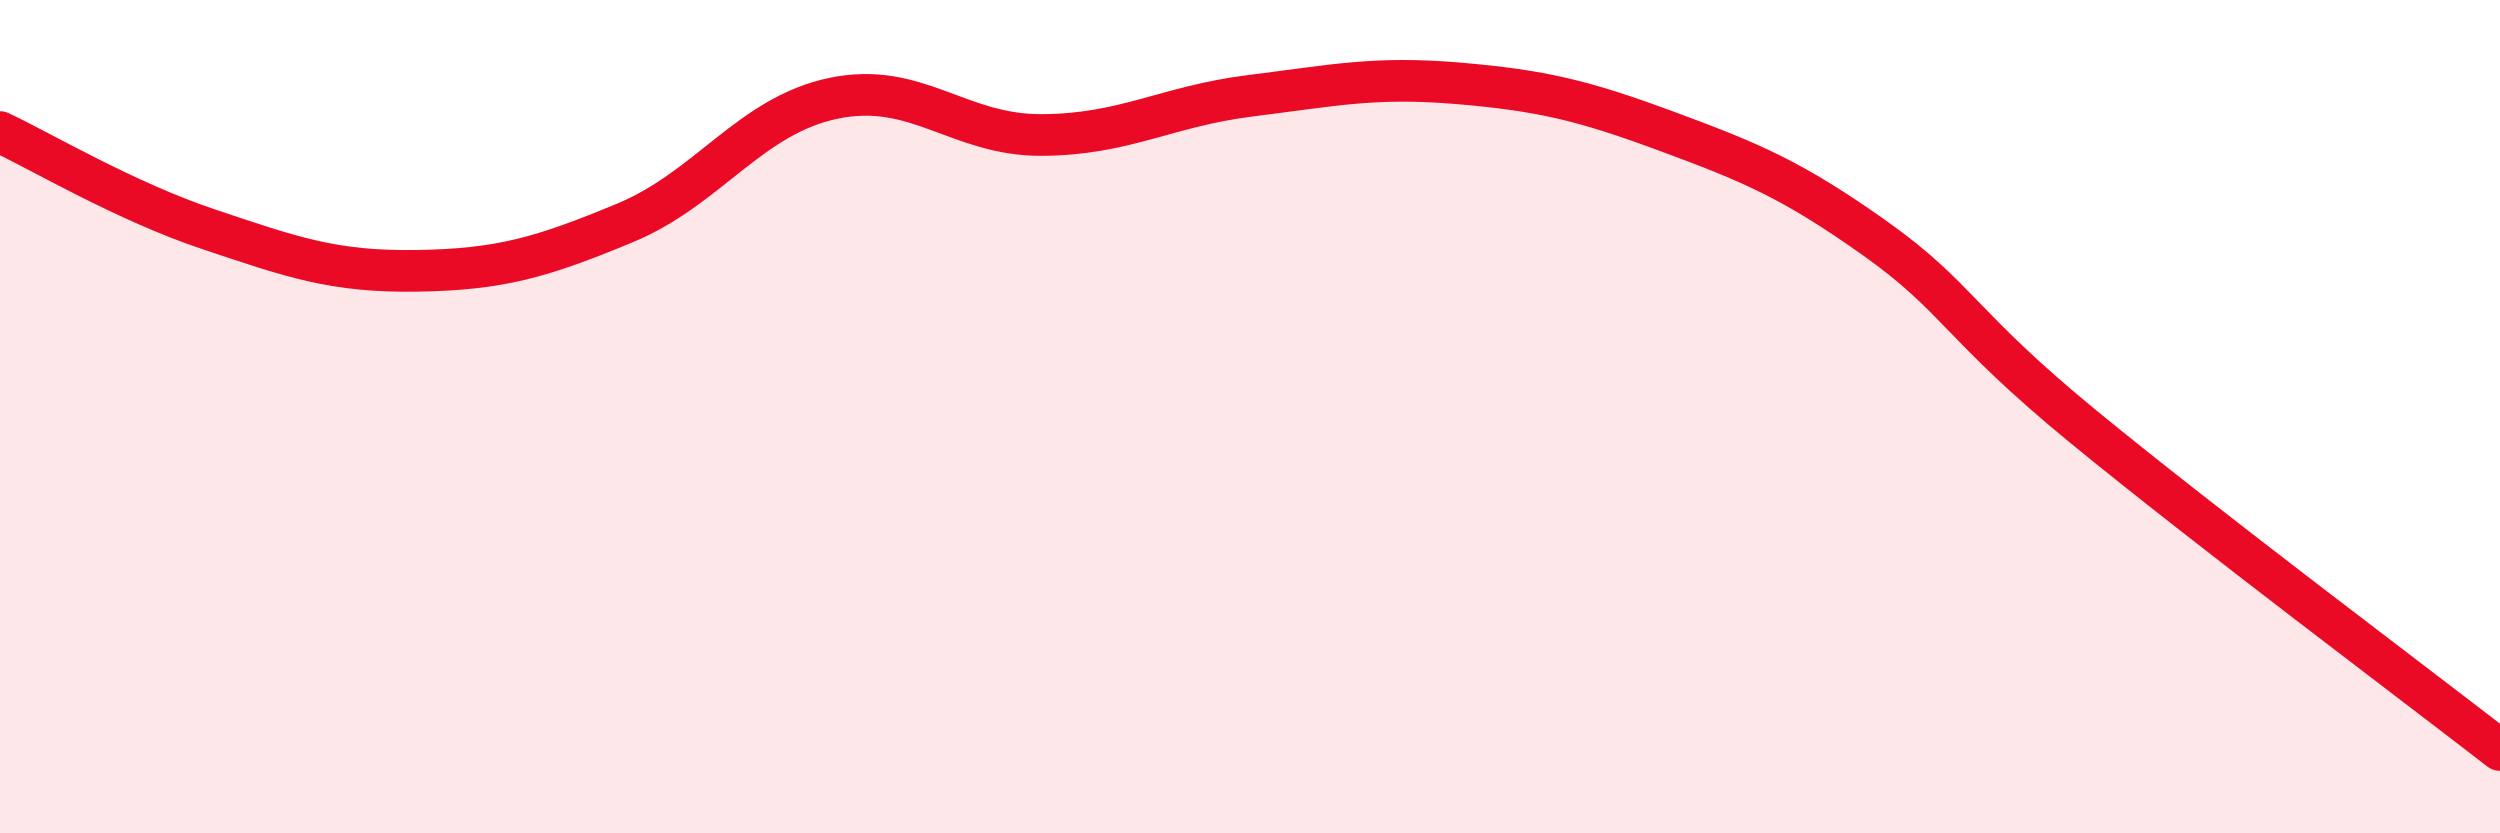
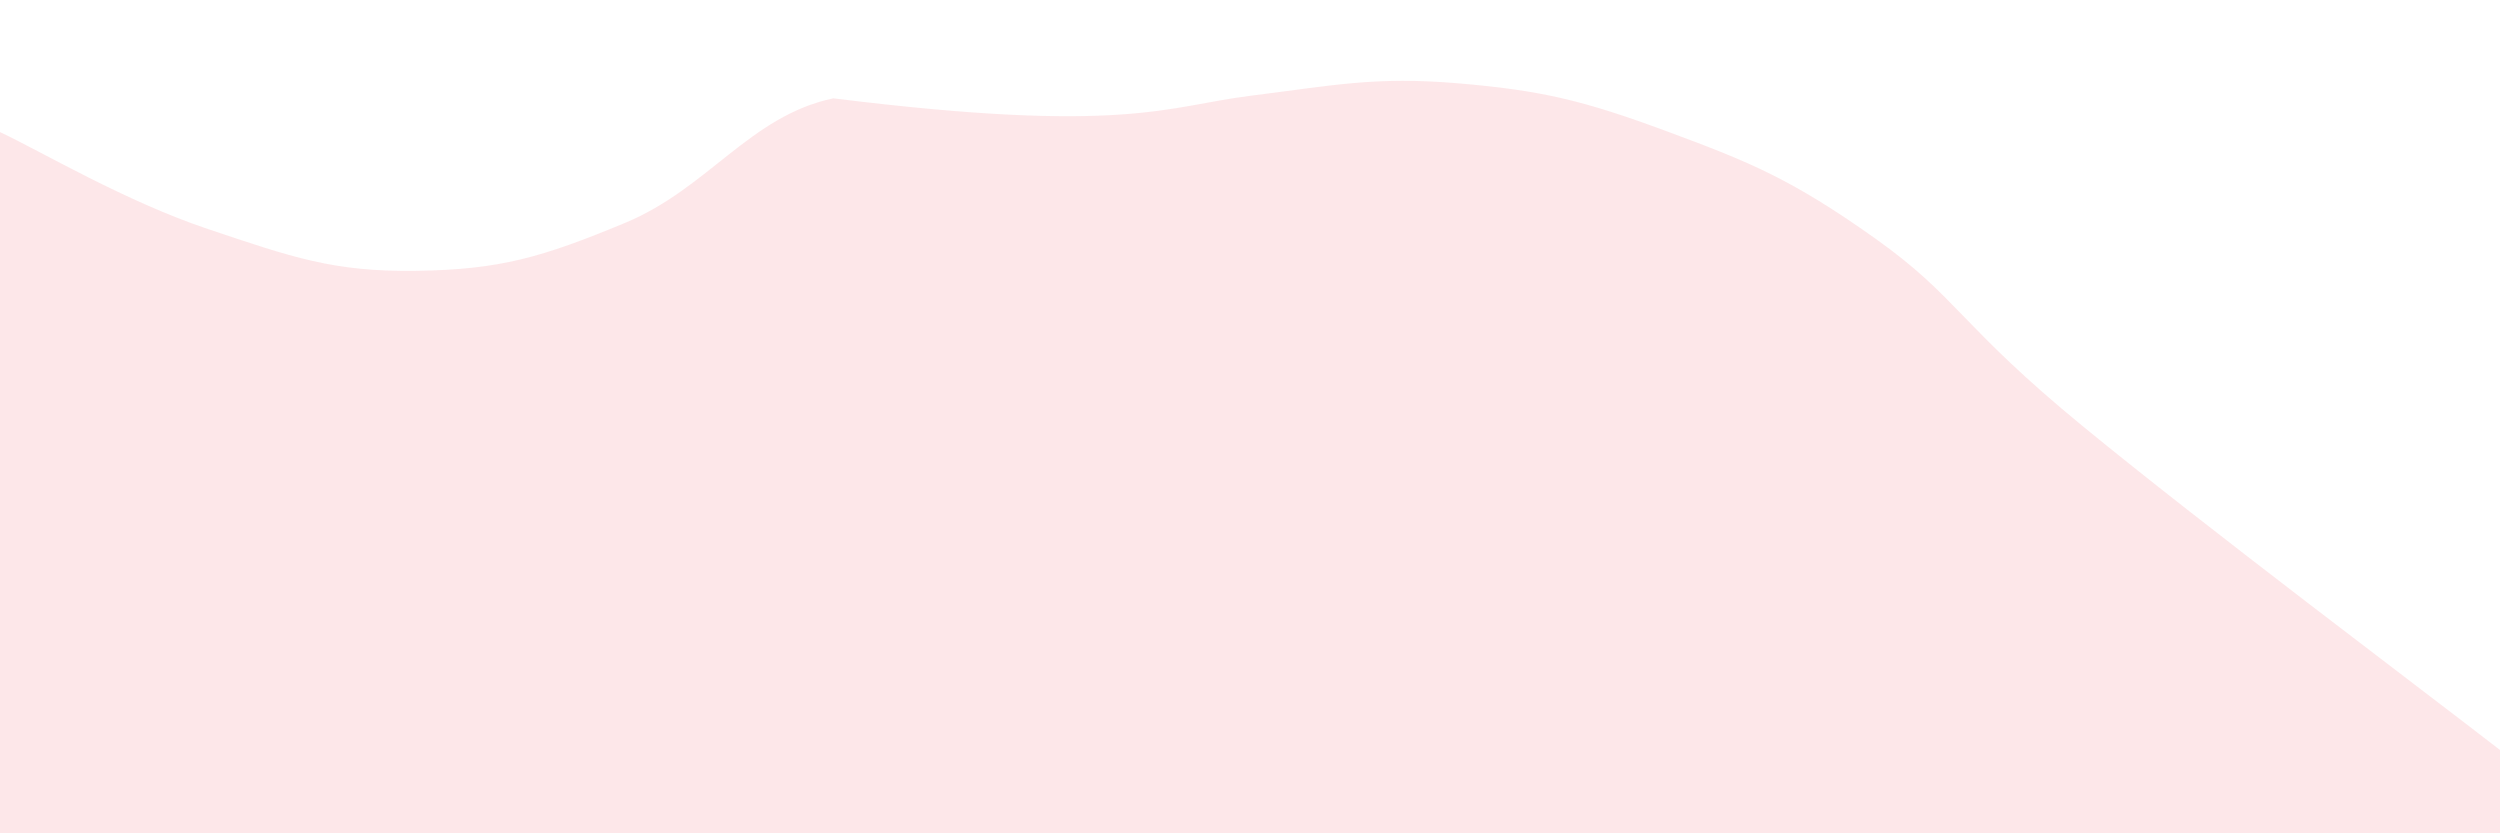
<svg xmlns="http://www.w3.org/2000/svg" width="60" height="20" viewBox="0 0 60 20">
-   <path d="M 0,3.17 C 1,3.64 3,4.83 5,5.5 C 7,6.17 8,6.53 10,6.5 C 12,6.47 13,6.18 15,5.35 C 17,4.52 18,2.78 20,2.36 C 22,1.94 23,3.25 25,3.24 C 27,3.23 28,2.55 30,2.3 C 32,2.05 33,1.83 35,2 C 37,2.17 38,2.41 40,3.15 C 42,3.89 43,4.3 45,5.72 C 47,7.14 47,7.78 50,10.24 C 53,12.7 58,16.45 60,18L60 20L0 20Z" fill="#EB0A25" opacity="0.1" stroke-linecap="round" stroke-linejoin="round" />
-   <path d="M 0,3.17 C 1,3.64 3,4.83 5,5.5 C 7,6.17 8,6.53 10,6.5 C 12,6.47 13,6.18 15,5.35 C 17,4.52 18,2.78 20,2.36 C 22,1.94 23,3.25 25,3.24 C 27,3.23 28,2.55 30,2.3 C 32,2.05 33,1.83 35,2 C 37,2.17 38,2.41 40,3.15 C 42,3.89 43,4.3 45,5.72 C 47,7.14 47,7.78 50,10.24 C 53,12.7 58,16.45 60,18" stroke="#EB0A25" stroke-width="1" fill="none" stroke-linecap="round" stroke-linejoin="round" />
+   <path d="M 0,3.17 C 1,3.64 3,4.83 5,5.5 C 7,6.17 8,6.53 10,6.5 C 12,6.47 13,6.18 15,5.35 C 17,4.52 18,2.78 20,2.36 C 27,3.23 28,2.55 30,2.3 C 32,2.05 33,1.83 35,2 C 37,2.17 38,2.41 40,3.15 C 42,3.89 43,4.3 45,5.72 C 47,7.14 47,7.78 50,10.24 C 53,12.7 58,16.45 60,18L60 20L0 20Z" fill="#EB0A25" opacity="0.1" stroke-linecap="round" stroke-linejoin="round" />
</svg>